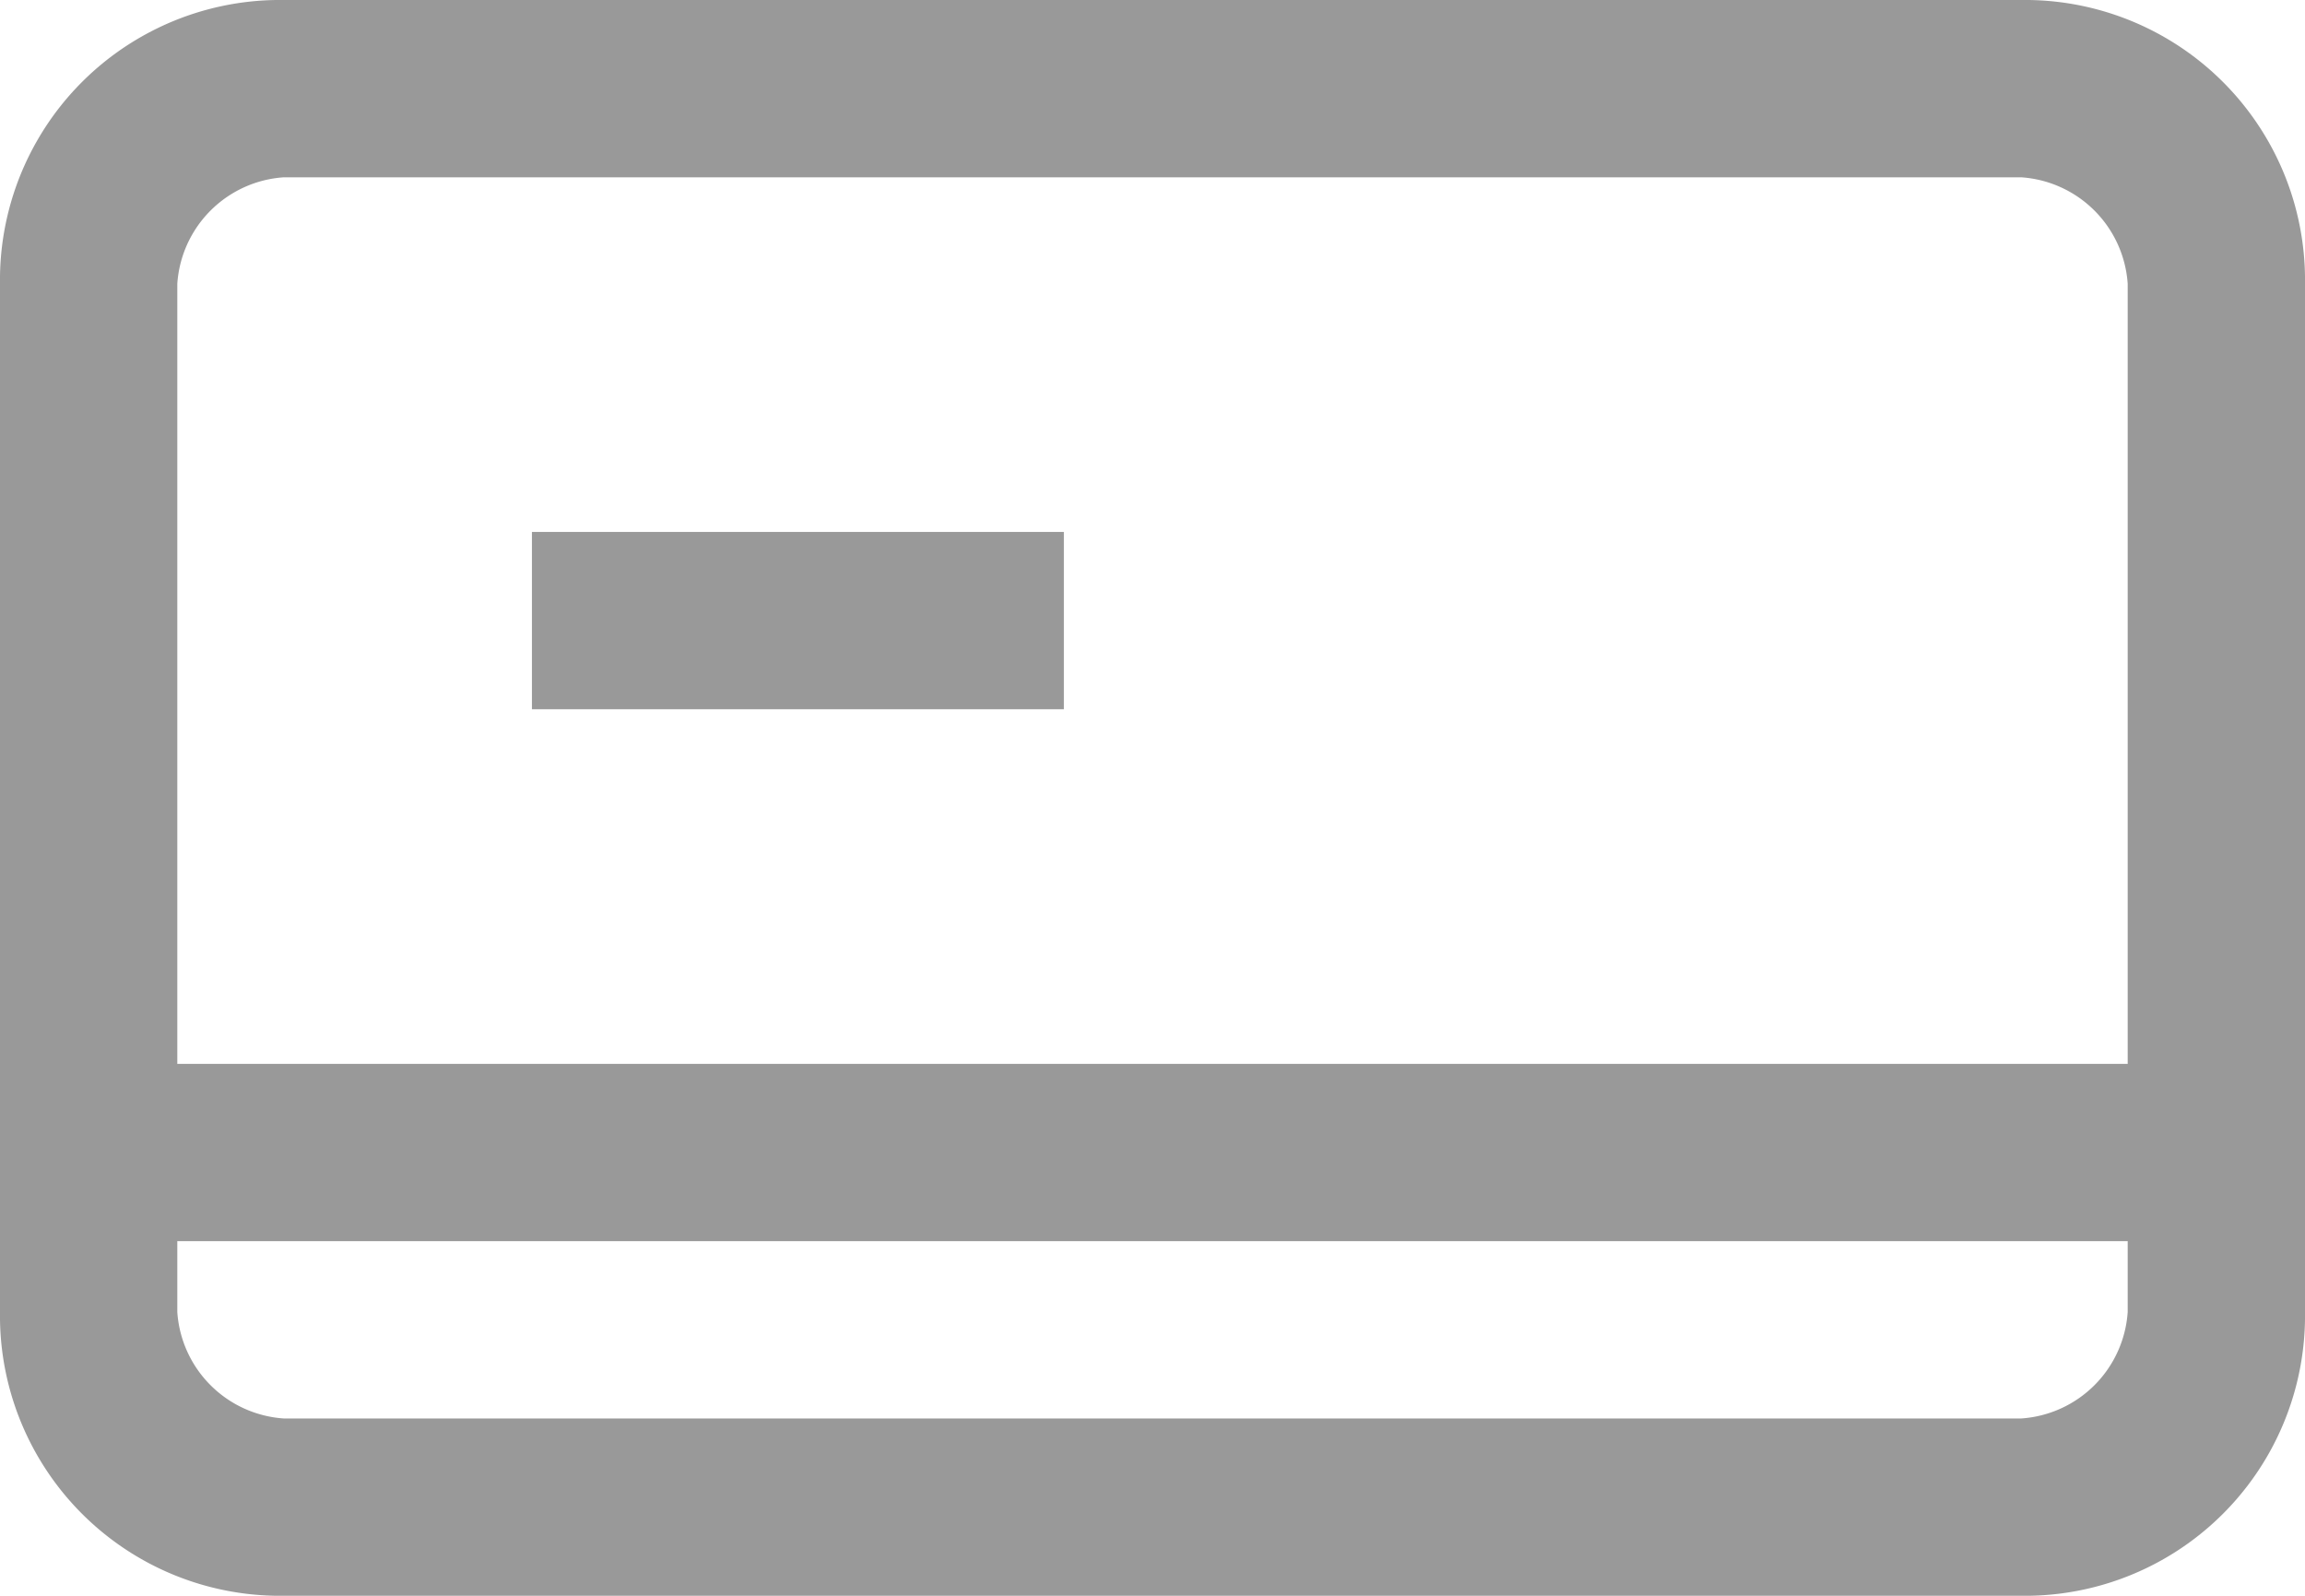
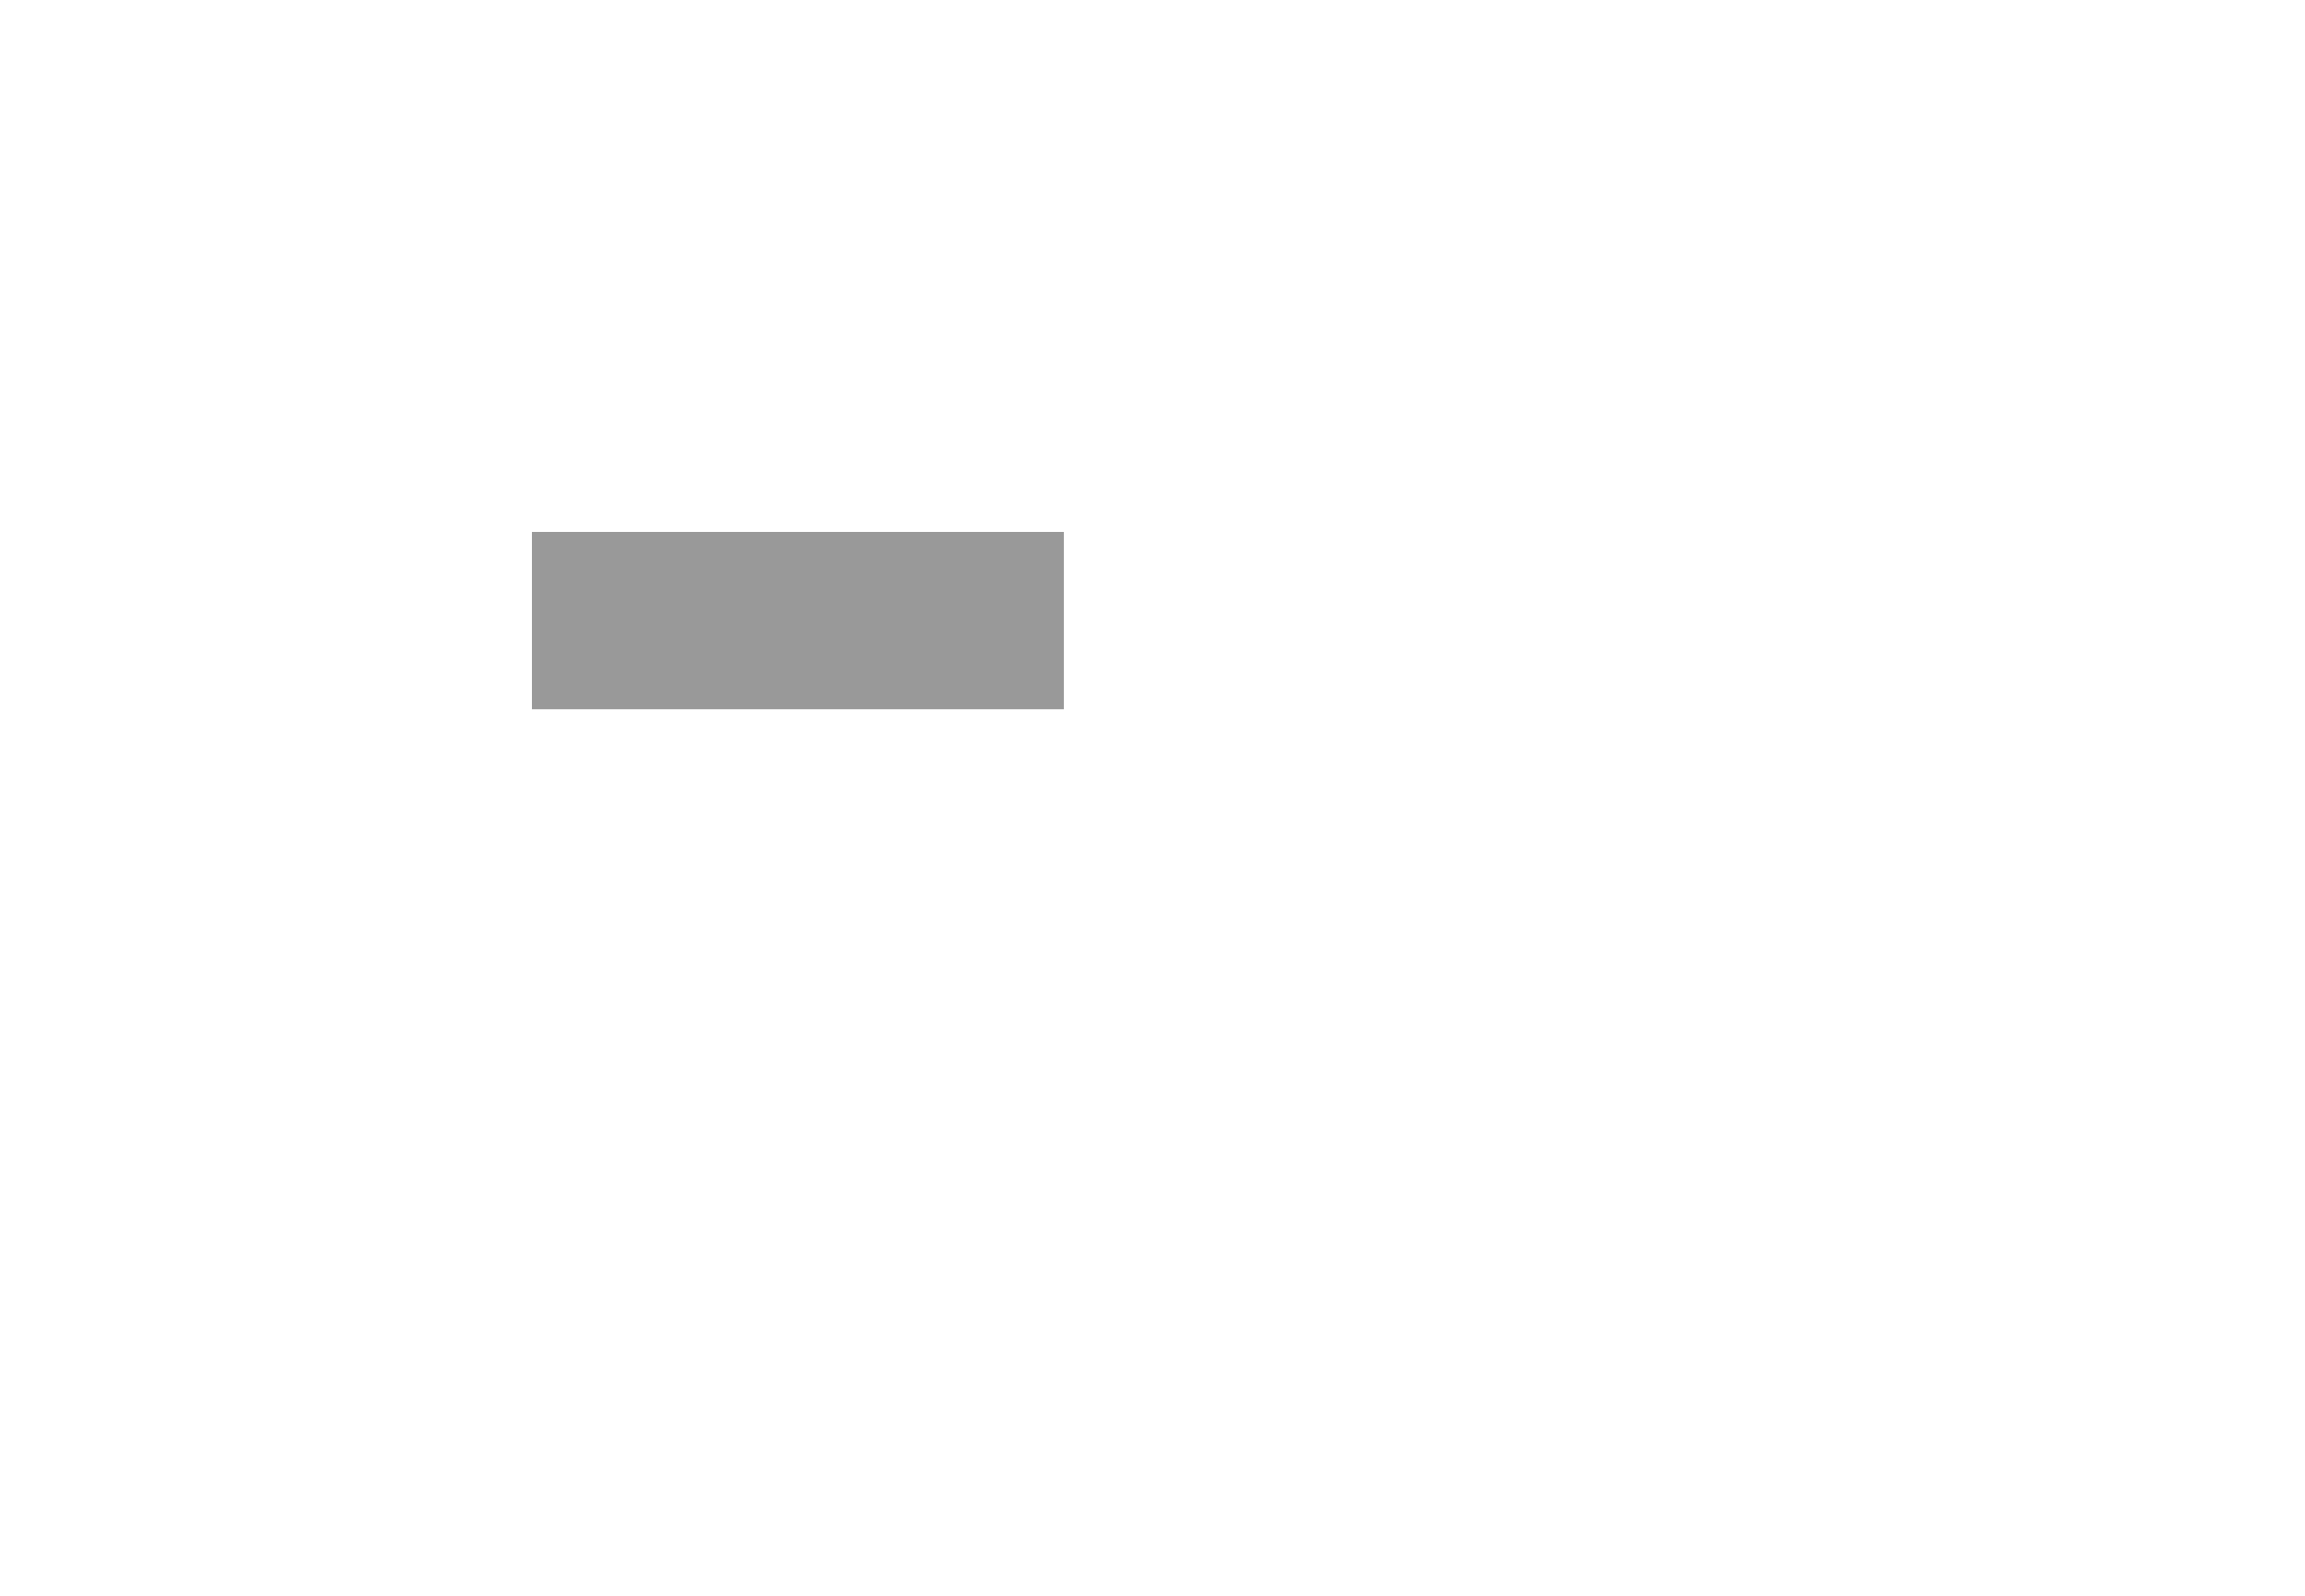
<svg xmlns="http://www.w3.org/2000/svg" viewBox="1890 648 66 45.692">
  <defs>
    <style>
      .cls-1 {
        fill:#999;
      }
    </style>
  </defs>
  <g id="abon_white" transform="translate(1890 648)">
-     <path id="Path_2" data-name="Path 2" class="cls-1" d="M57.877,0H8.123A8.019,8.019,0,0,0,0,8.123V37.569a8.019,8.019,0,0,0,8.123,8.123H57.877A8.019,8.019,0,0,0,66,37.569V8.123A8.019,8.019,0,0,0,57.877,0Zm3.046,37.569a3.276,3.276,0,0,1-3.046,3.046H8.123a3.276,3.276,0,0,1-3.046-3.046V35.538H60.923ZM5.077,30.462V8.123A3.276,3.276,0,0,1,8.123,5.077H57.877a3.276,3.276,0,0,1,3.046,3.046V30.462Z" />
    <rect id="Rectangle_1" data-name="Rectangle 1" class="cls-1" width="15.231" height="5.077" transform="translate(15.231 15.231)" />
  </g>
</svg>